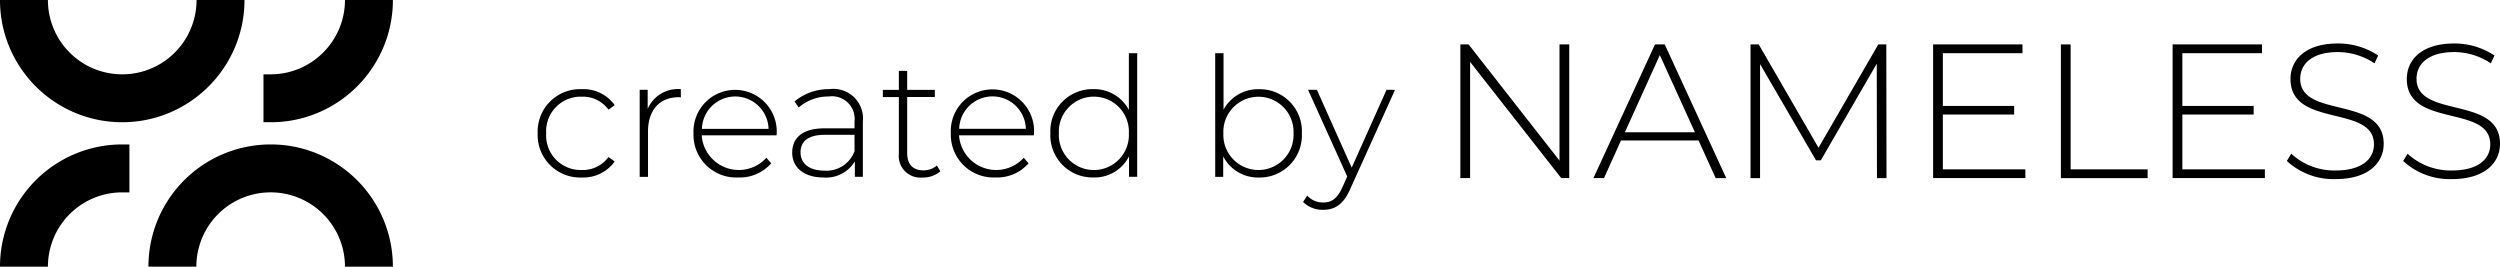
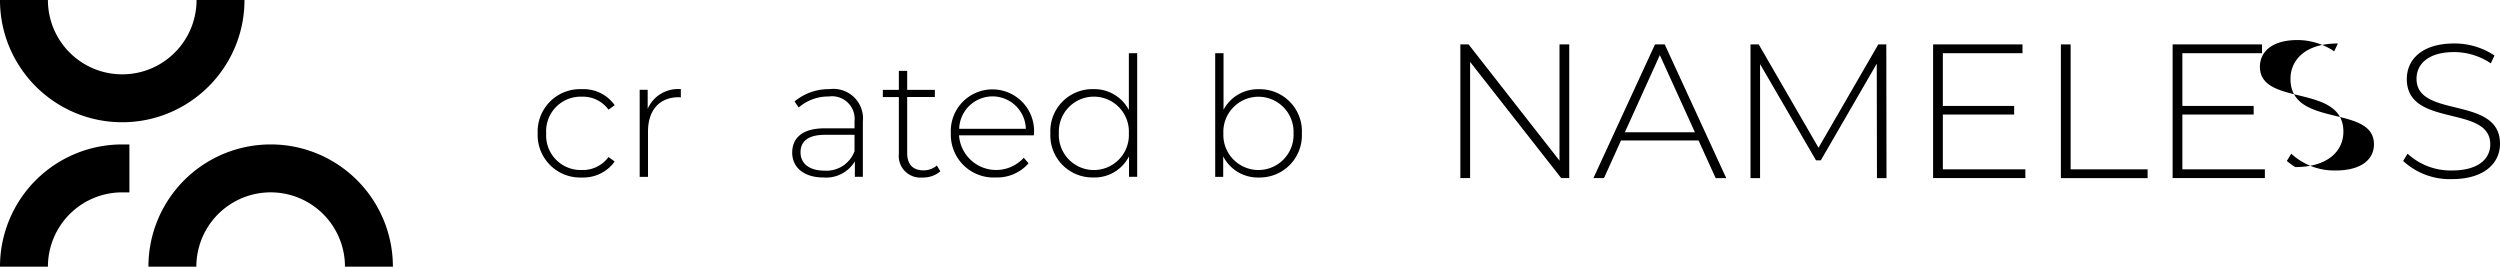
<svg xmlns="http://www.w3.org/2000/svg" width="189.333" height="20.196" viewBox="0 0 189.333 20.196">
  <defs>
    <clipPath id="a">
      <rect width="189.333" height="20.196" fill="none" />
    </clipPath>
  </defs>
  <path d="M310.837,9.2V19.324h-.608l-6.9-8.8v8.8h-.738V9.2h.622l6.886,8.8V9.2Z" transform="translate(-191.993 -5.836)" />
  <path d="M338.132,16.474h-5.873l-1.288,2.85h-.8L334.834,9.2h.738l4.658,10.126h-.8Zm-.275-.622L335.2,10.008l-2.647,5.844Z" transform="translate(-209.496 -5.836)" />
  <path d="M372.285,19.325l-.015-8.665-4.238,7.32h-.361l-4.239-7.291v8.636h-.723V9.2h.622l4.528,7.826L372.386,9.2h.607l.015,10.126Z" transform="translate(-230.137 -5.836)" />
  <path d="M407.531,18.659v.665h-6.987V9.2h6.77v.665h-6.032v3.993h5.4v.651h-5.4v4.152Z" transform="translate(-254.144 -5.836)" />
  <path d="M427.02,9.2h.738v9.461h5.83v.665H427.02Z" transform="translate(-270.943 -5.836)" />
  <path d="M457.159,18.659v.665h-6.987V9.2h6.77v.665H450.91v3.993h5.4v.651h-5.4v4.152Z" transform="translate(-285.633 -5.836)" />
  <g transform="translate(0 0)">
    <g clip-path="url(#a)">
-       <path d="M473.84,17.9l.333-.55a4.814,4.814,0,0,0,3.342,1.273c2.025,0,2.922-.882,2.922-1.982,0-3.038-6.321-1.215-6.321-4.947,0-1.432,1.1-2.69,3.587-2.69a5.434,5.434,0,0,1,3.052.911l-.275.594a5,5,0,0,0-2.777-.854c-1.967,0-2.85.911-2.85,2.025,0,3.038,6.322,1.244,6.322,4.918,0,1.432-1.143,2.677-3.646,2.677A5.192,5.192,0,0,1,473.84,17.9" transform="translate(-300.65 -5.711)" />
+       <path d="M473.84,17.9l.333-.55a4.814,4.814,0,0,0,3.342,1.273c2.025,0,2.922-.882,2.922-1.982,0-3.038-6.321-1.215-6.321-4.947,0-1.432,1.1-2.69,3.587-2.69l-.275.594a5,5,0,0,0-2.777-.854c-1.967,0-2.85.911-2.85,2.025,0,3.038,6.322,1.244,6.322,4.918,0,1.432-1.143,2.677-3.646,2.677A5.192,5.192,0,0,1,473.84,17.9" transform="translate(-300.65 -5.711)" />
      <path d="M497.942,17.9l.333-.55a4.816,4.816,0,0,0,3.342,1.273c2.025,0,2.922-.882,2.922-1.982,0-3.038-6.321-1.215-6.321-4.947,0-1.432,1.1-2.69,3.587-2.69a5.434,5.434,0,0,1,3.052.911l-.275.594a5,5,0,0,0-2.777-.854c-1.967,0-2.85.911-2.85,2.025,0,3.038,6.322,1.244,6.322,4.918,0,1.432-1.143,2.677-3.646,2.677a5.192,5.192,0,0,1-3.689-1.374" transform="translate(-315.943 -5.711)" />
      <path d="M111.409,21.821a3.211,3.211,0,0,1,3.332-3.344,2.891,2.891,0,0,1,2.5,1.212l-.467.341a2.4,2.4,0,0,0-2.032-.985,2.615,2.615,0,0,0-2.688,2.777,2.615,2.615,0,0,0,2.688,2.777,2.4,2.4,0,0,0,2.032-.985l.467.341a2.922,2.922,0,0,1-2.5,1.212,3.218,3.218,0,0,1-3.332-3.345" transform="translate(-70.689 -11.724)" />
      <path d="M135.661,18.477V19.1c-.051,0-.1-.013-.151-.013-1.464,0-2.335.972-2.335,2.6v3.433h-.631V18.527h.606v1.439a2.5,2.5,0,0,1,2.512-1.489" transform="translate(-84.099 -11.724)" />
-       <path d="M149.984,21.973h-5.667a2.819,2.819,0,0,0,4.9,1.7l.366.417a3.152,3.152,0,0,1-2.486,1.073,3.234,3.234,0,0,1-3.4-3.345A3.154,3.154,0,1,1,150,21.8c0,.05-.012.114-.012.177m-5.654-.492h5.048a2.525,2.525,0,0,0-5.048,0" transform="translate(-91.176 -11.724)" />
      <path d="M169.495,20.938v4.178h-.606V23.942a2.53,2.53,0,0,1-2.372,1.224c-1.477,0-2.373-.757-2.373-1.881,0-1,.631-1.843,2.461-1.843h2.26v-.53a1.715,1.715,0,0,0-1.957-1.881,3.419,3.419,0,0,0-2.272.833l-.316-.454a4.02,4.02,0,0,1,2.638-.934,2.241,2.241,0,0,1,2.537,2.461m-.631,2.234V21.935h-2.246c-1.363,0-1.843.568-1.843,1.325,0,.858.669,1.388,1.83,1.388a2.258,2.258,0,0,0,2.26-1.477" transform="translate(-104.148 -11.724)" />
      <path d="M187.284,22.289a2,2,0,0,1-1.35.467,1.634,1.634,0,0,1-1.792-1.792v-4.3H182.93v-.543h1.212V14.678h.631v1.439h2.095v.543h-2.095V20.9c0,.845.417,1.313,1.224,1.313a1.513,1.513,0,0,0,1.022-.366Z" transform="translate(-116.069 -9.313)" />
      <path d="M203.307,21.973h-5.667a2.819,2.819,0,0,0,4.9,1.7l.366.417a3.152,3.152,0,0,1-2.486,1.073,3.234,3.234,0,0,1-3.4-3.345,3.154,3.154,0,1,1,6.3-.025c0,.05-.012.114-.012.177m-5.654-.492H202.7a2.525,2.525,0,0,0-5.048,0" transform="translate(-125.009 -11.724)" />
      <path d="M224.214,11.018v9.365h-.619V18.831a2.922,2.922,0,0,1-2.7,1.6,3.193,3.193,0,0,1-3.256-3.345,3.186,3.186,0,0,1,3.256-3.344,2.953,2.953,0,0,1,2.688,1.578v-4.3Zm-.631,6.071a2.653,2.653,0,1,0-5.3,0,2.653,2.653,0,1,0,5.3,0" transform="translate(-138.091 -6.991)" />
      <path d="M258.356,17.089a3.194,3.194,0,0,1-3.257,3.345,2.944,2.944,0,0,1-2.7-1.6v1.552h-.606V11.018h.631V15.3a2.949,2.949,0,0,1,2.675-1.552,3.186,3.186,0,0,1,3.257,3.344m-.631,0a2.659,2.659,0,1,0-5.313,0,2.659,2.659,0,1,0,5.313,0" transform="translate(-159.762 -6.991)" />
-       <path d="M276.96,18.615,273.578,26.1c-.53,1.212-1.186,1.6-2.057,1.6a2.1,2.1,0,0,1-1.527-.593l.316-.48a1.6,1.6,0,0,0,1.224.518c.606,0,1.048-.278,1.451-1.174l.354-.795-2.966-6.563h.669l2.637,5.894,2.638-5.894Z" transform="translate(-171.31 -11.811)" />
      <path d="M5.653,8.529a9.2,9.2,0,0,0,3.6.728h0a9.2,9.2,0,0,0,5.174-1.582A9.261,9.261,0,0,0,17.786,3.6,9.188,9.188,0,0,0,18.515,0H14.885a5.607,5.607,0,0,1-.96,3.146,5.626,5.626,0,0,1-2.478,2.041,5.6,5.6,0,0,1-2.19.442,5.612,5.612,0,0,1-3.146-.96A5.628,5.628,0,0,1,4.071,2.19,5.588,5.588,0,0,1,3.629,0H0A9.2,9.2,0,0,0,1.582,5.177,9.257,9.257,0,0,0,5.653,8.529" transform="translate(0 0)" />
-       <path d="M57.326,5.186a5.6,5.6,0,0,1-2.19.442h-.544V9.257h.547a9.2,9.2,0,0,0,5.175-1.582A9.261,9.261,0,0,0,63.665,3.6,9.2,9.2,0,0,0,64.393,0H60.764A5.61,5.61,0,0,1,59.8,3.146a5.629,5.629,0,0,1-2.477,2.041" transform="translate(-34.638 0)" />
      <path d="M43.615,30.656a9.187,9.187,0,0,0-3.6-.728h-.006a9.252,9.252,0,0,0-9.255,9.257h3.629a5.628,5.628,0,1,1,11.256,0h3.629a9.261,9.261,0,0,0-5.653-8.529" transform="translate(-19.513 -18.989)" />
      <path d="M7.067,34a5.6,5.6,0,0,1,2.19-.442H9.8V29.928H9.255A9.25,9.25,0,0,0,0,39.185H3.629A5.629,5.629,0,0,1,7.067,34" transform="translate(0 -18.989)" />
    </g>
  </g>
</svg>